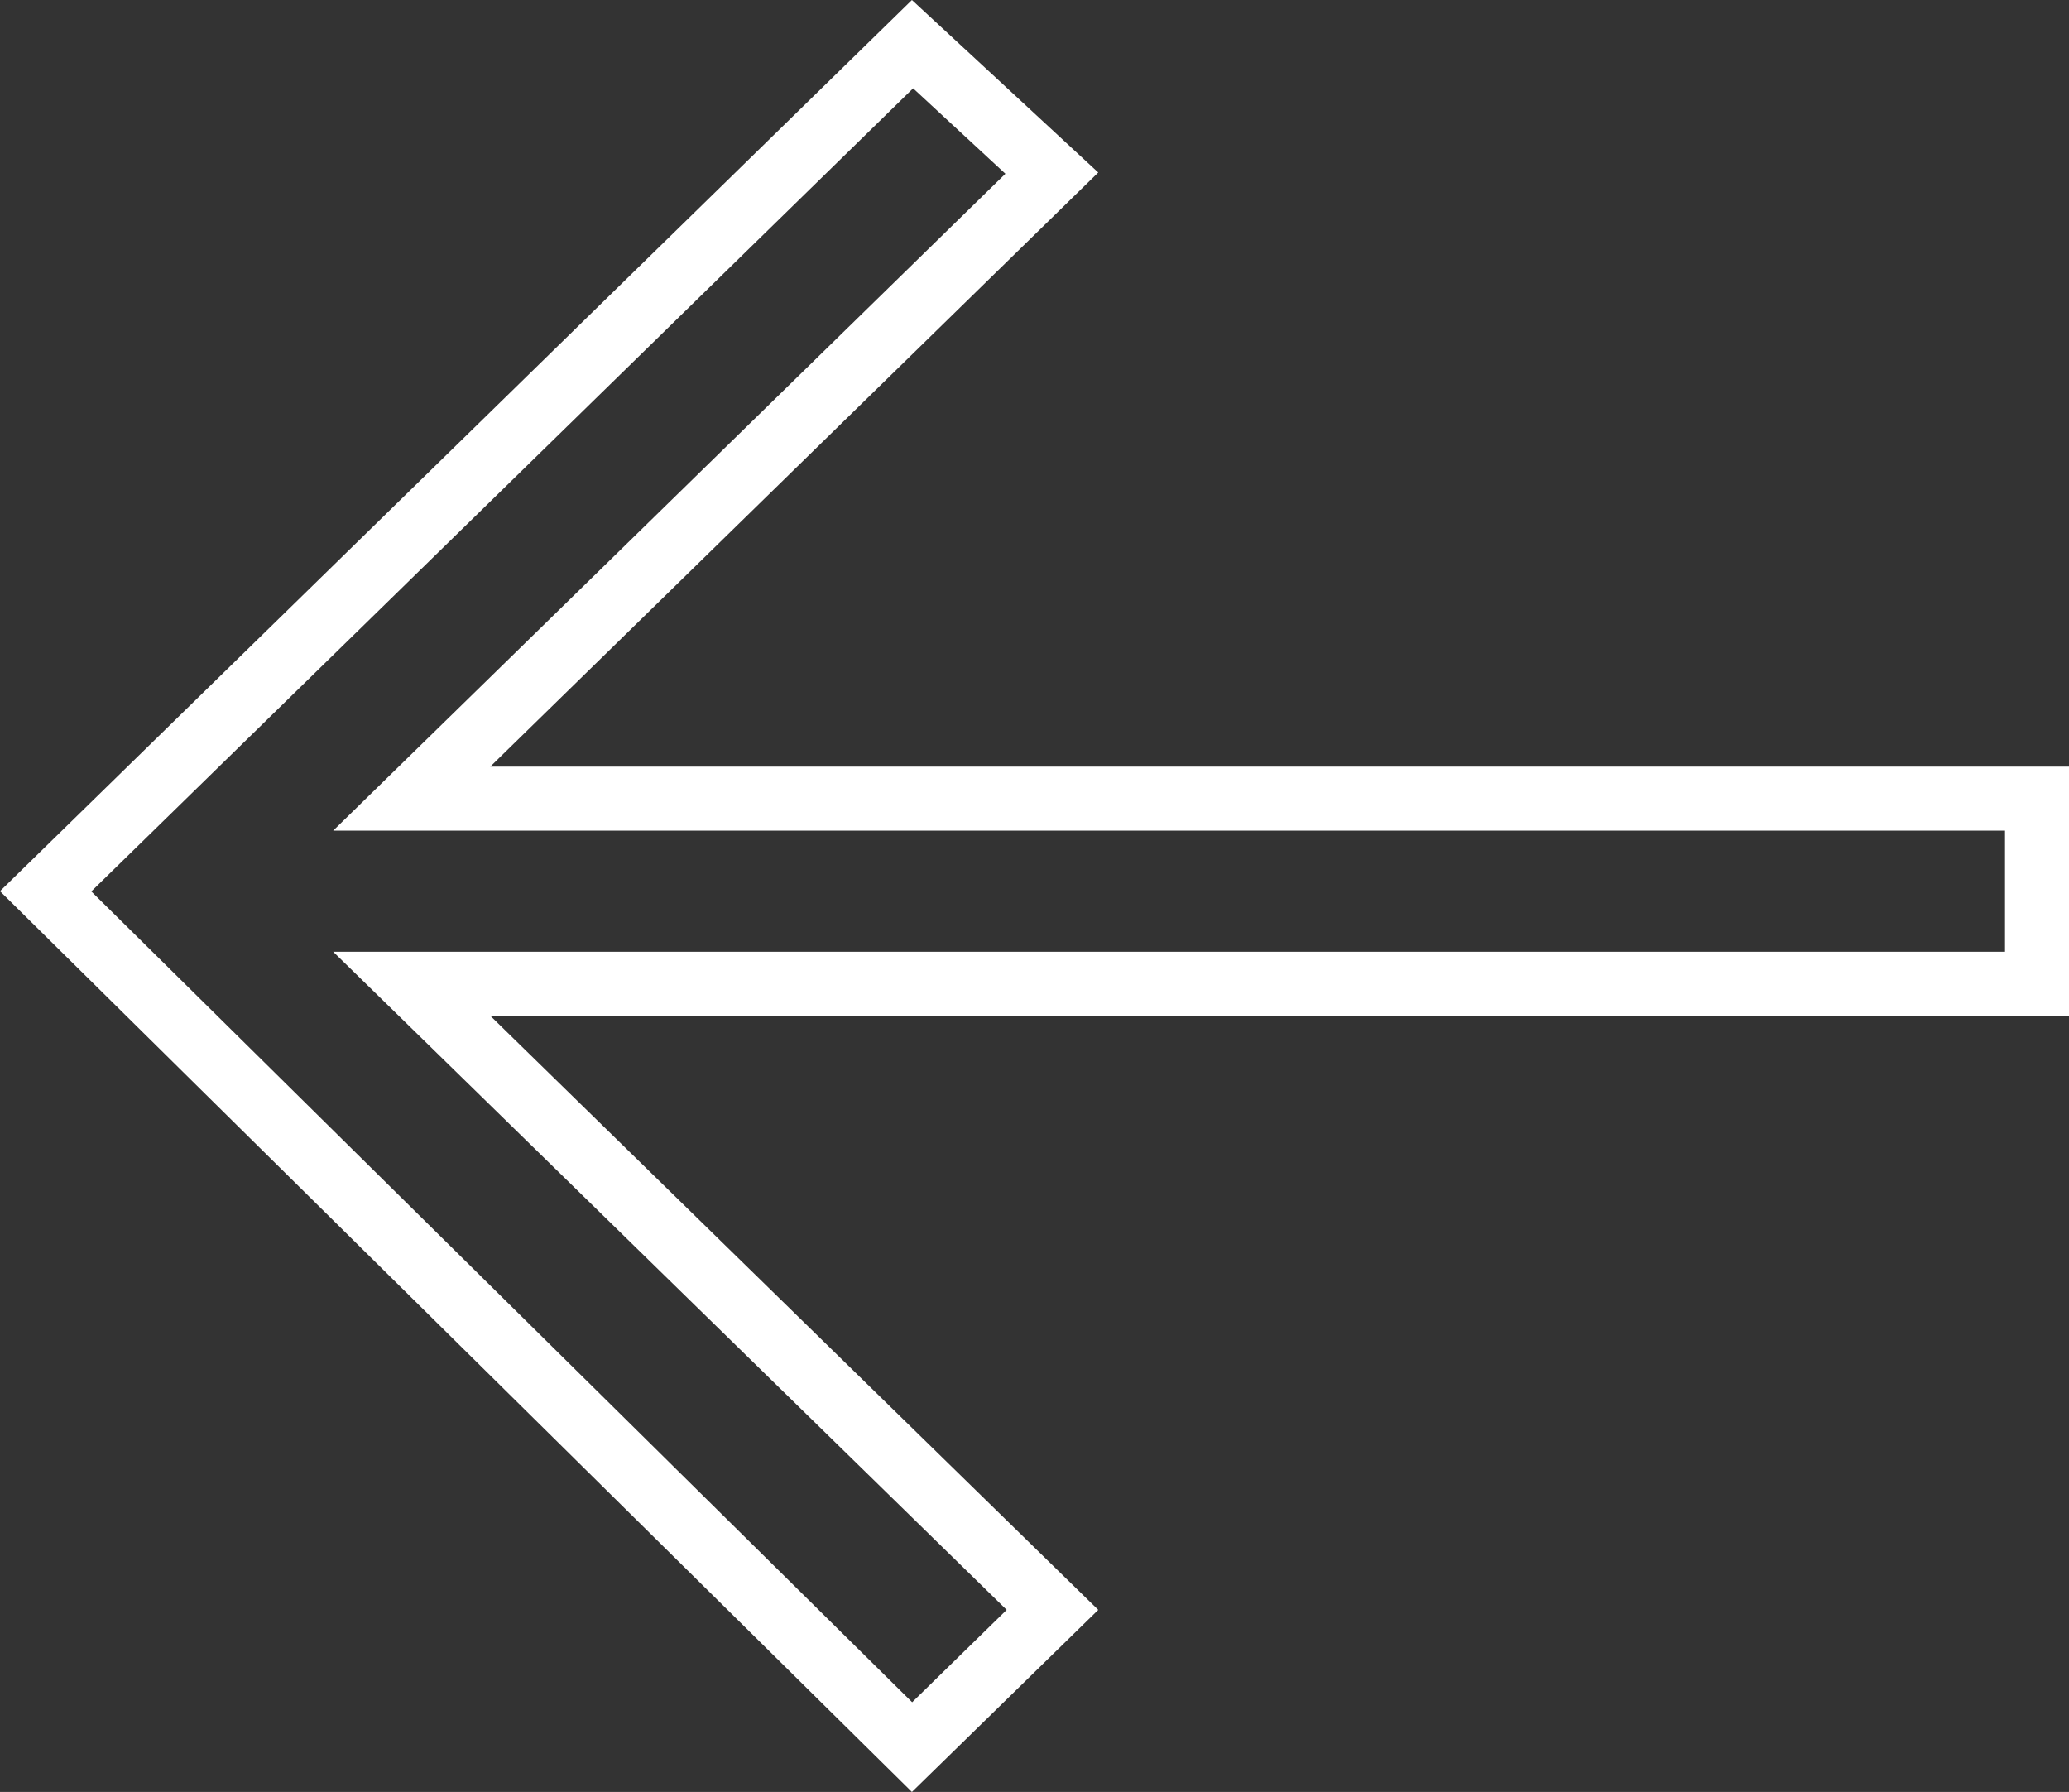
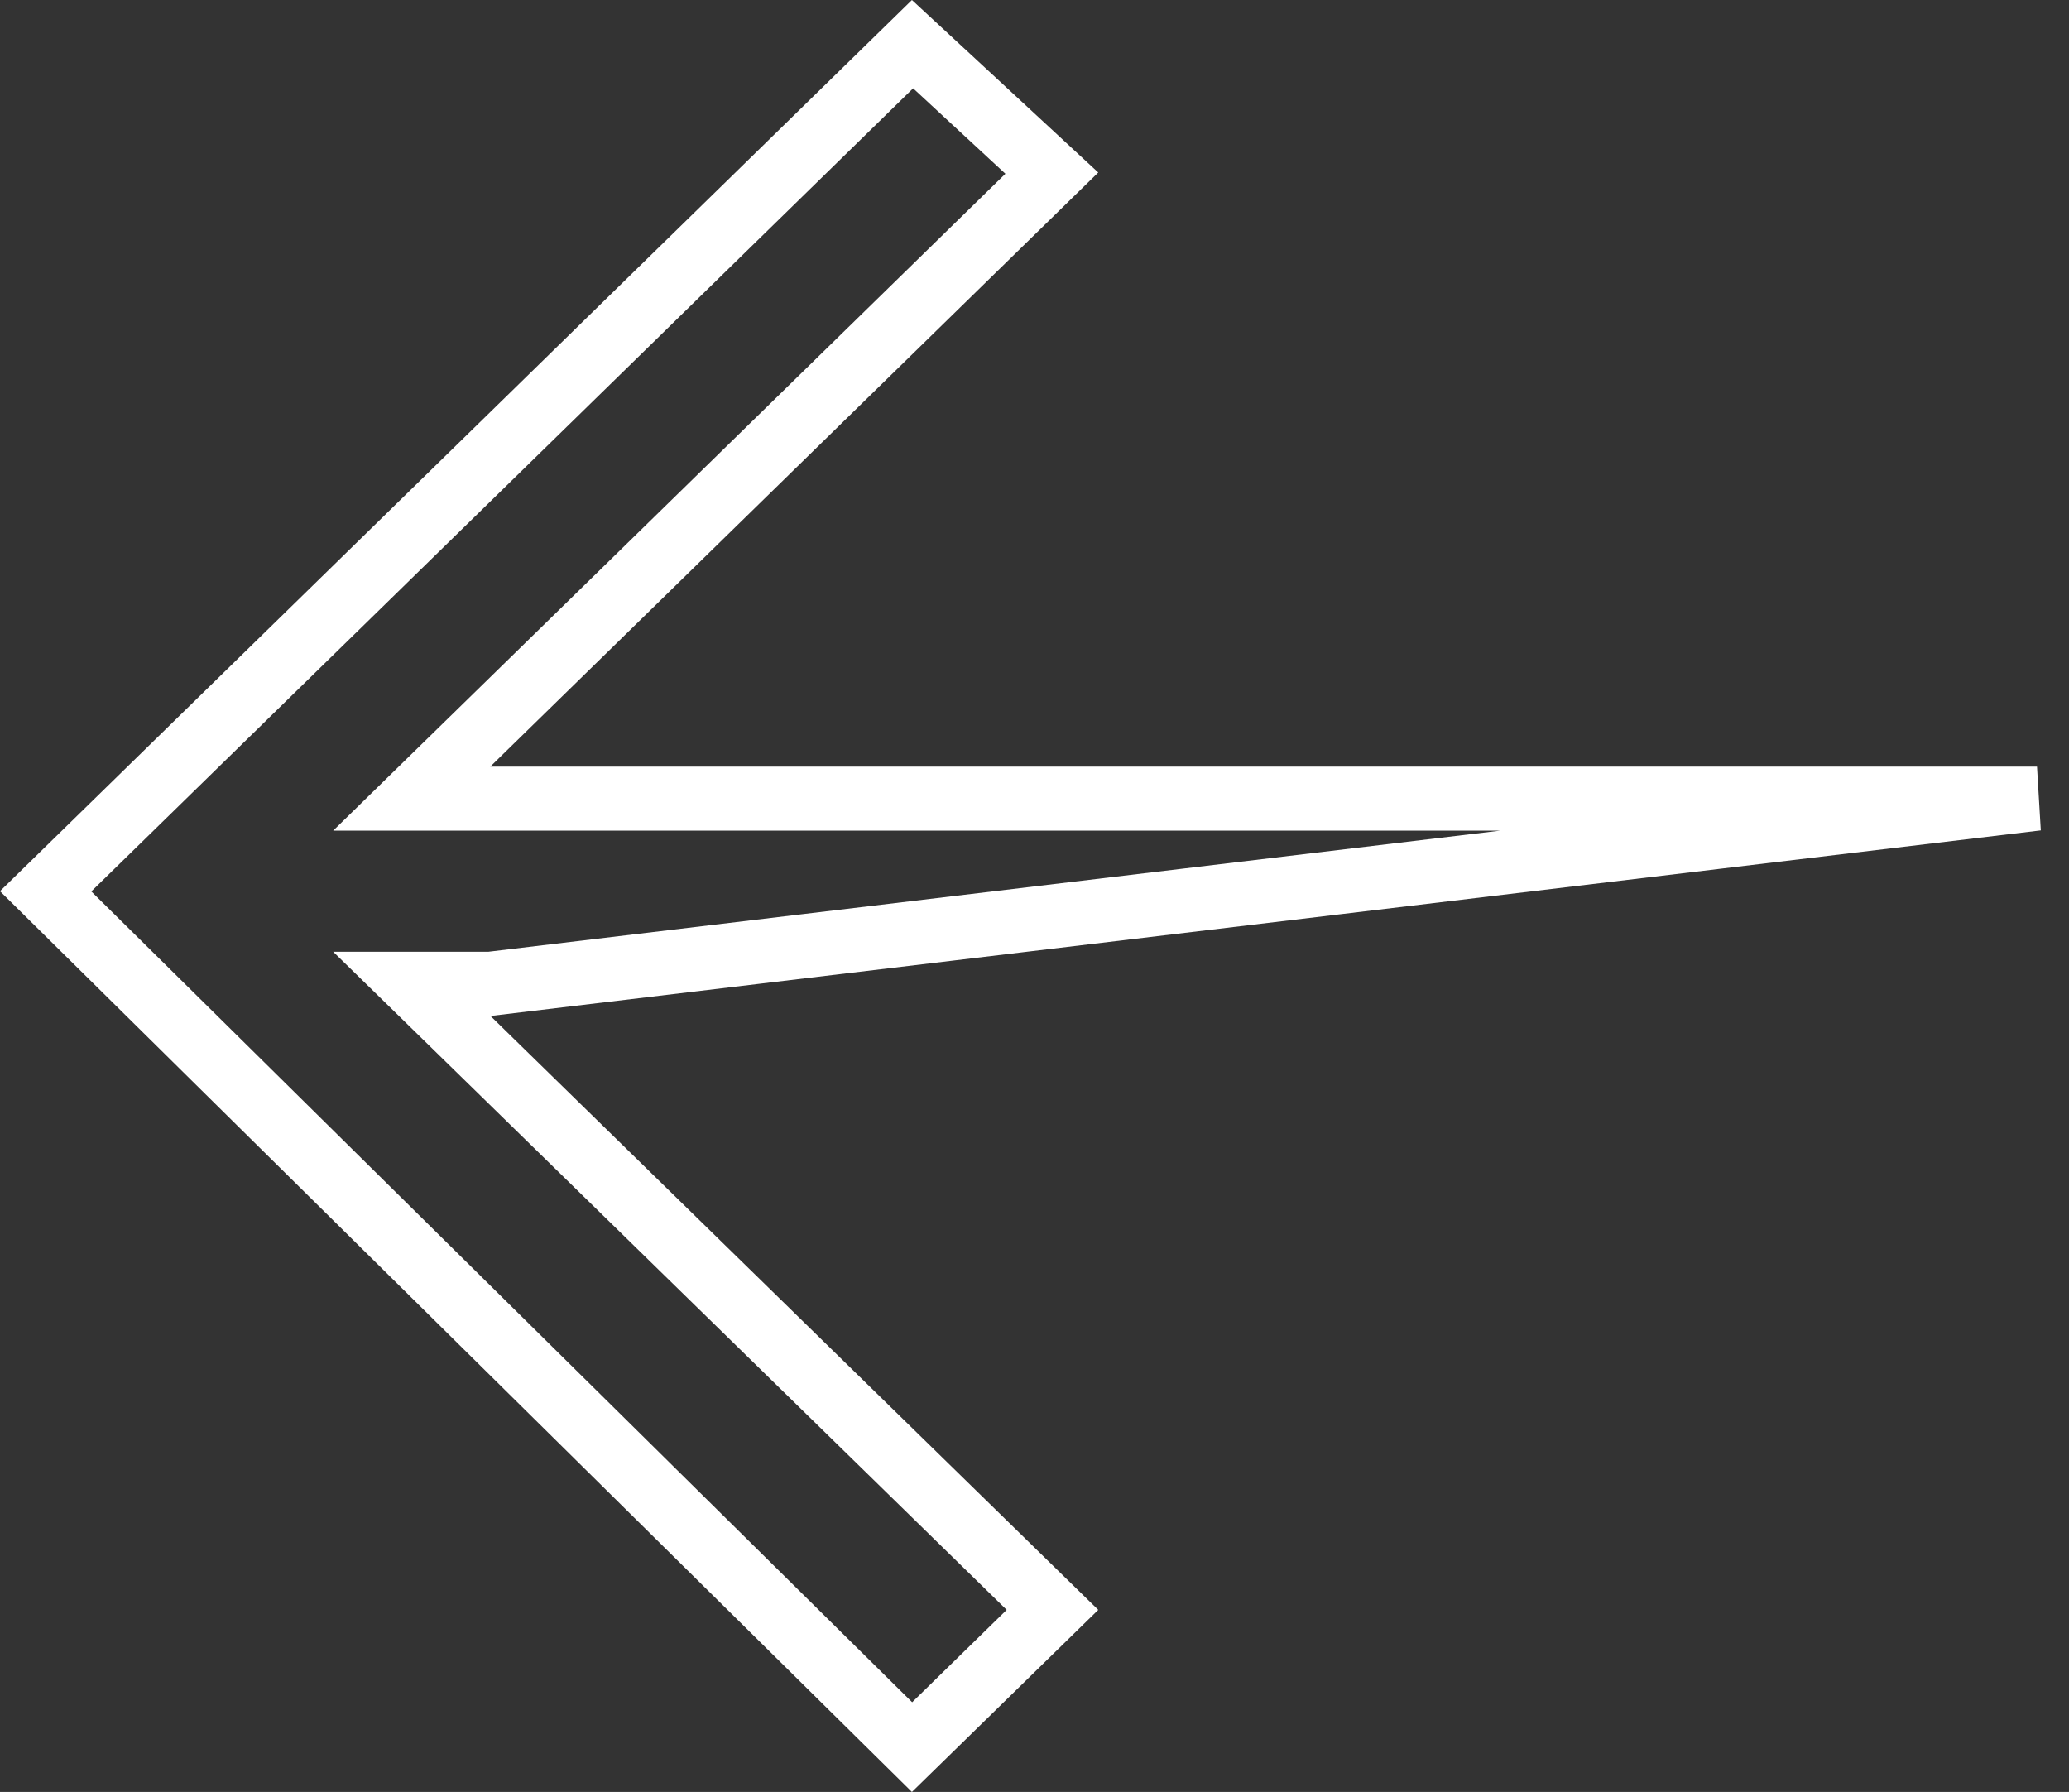
<svg xmlns="http://www.w3.org/2000/svg" width="97" height="84" viewBox="0 0 97 84" fill="none">
  <rect x="0" y="0" width="97" height="84" fill="#333333" stroke="none" />
-   <path d="M22.986 37.436L95.5 37.436L95.5 46.115L22.986 46.115L19.304 46.115L21.938 48.688L49.342 75.465L42.759 81.897L2.14 41.781L42.782 2.07L49.312 8.115L21.938 34.863L19.304 37.436L22.986 37.436Z" stroke="white" stroke-width="3" />
+   <path d="M22.986 37.436L95.5 37.436L22.986 46.115L19.304 46.115L21.938 48.688L49.342 75.465L42.759 81.897L2.14 41.781L42.782 2.07L49.312 8.115L21.938 34.863L19.304 37.436L22.986 37.436Z" stroke="white" stroke-width="3" />
</svg>